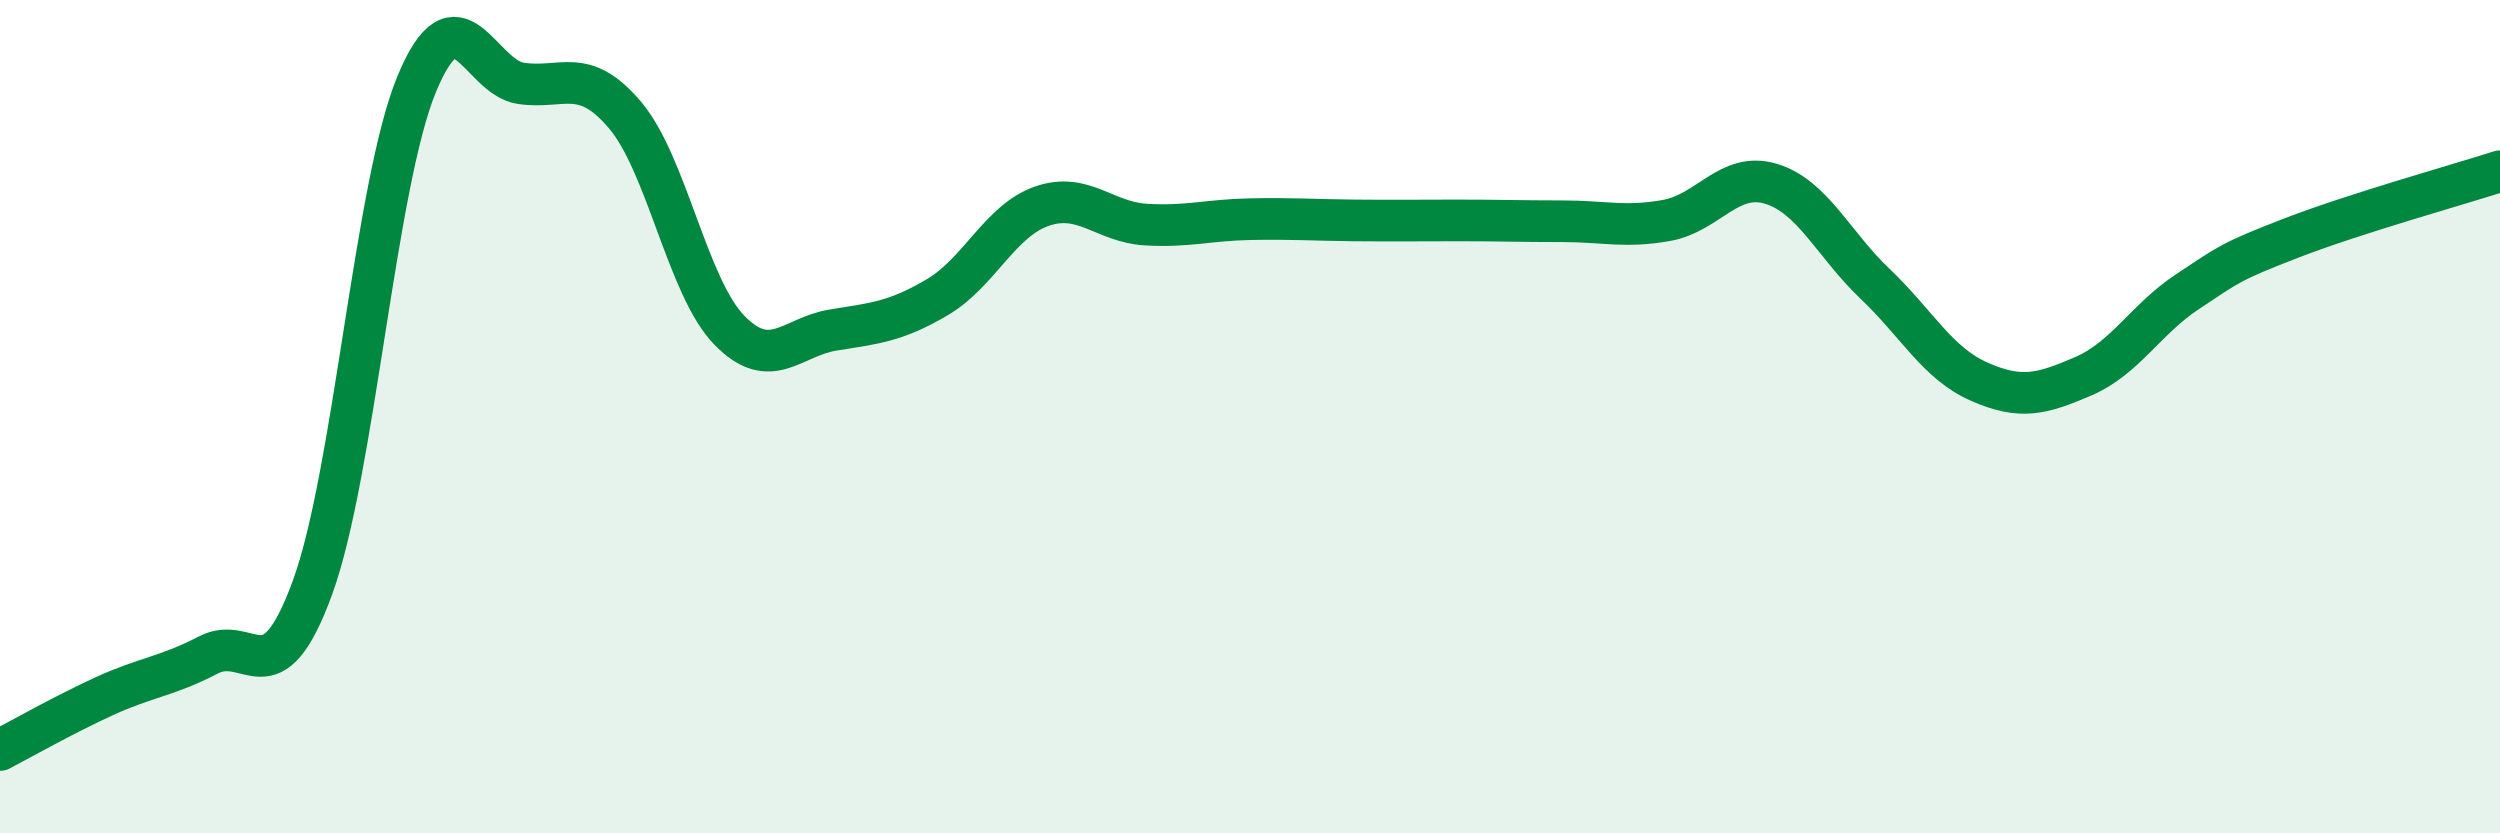
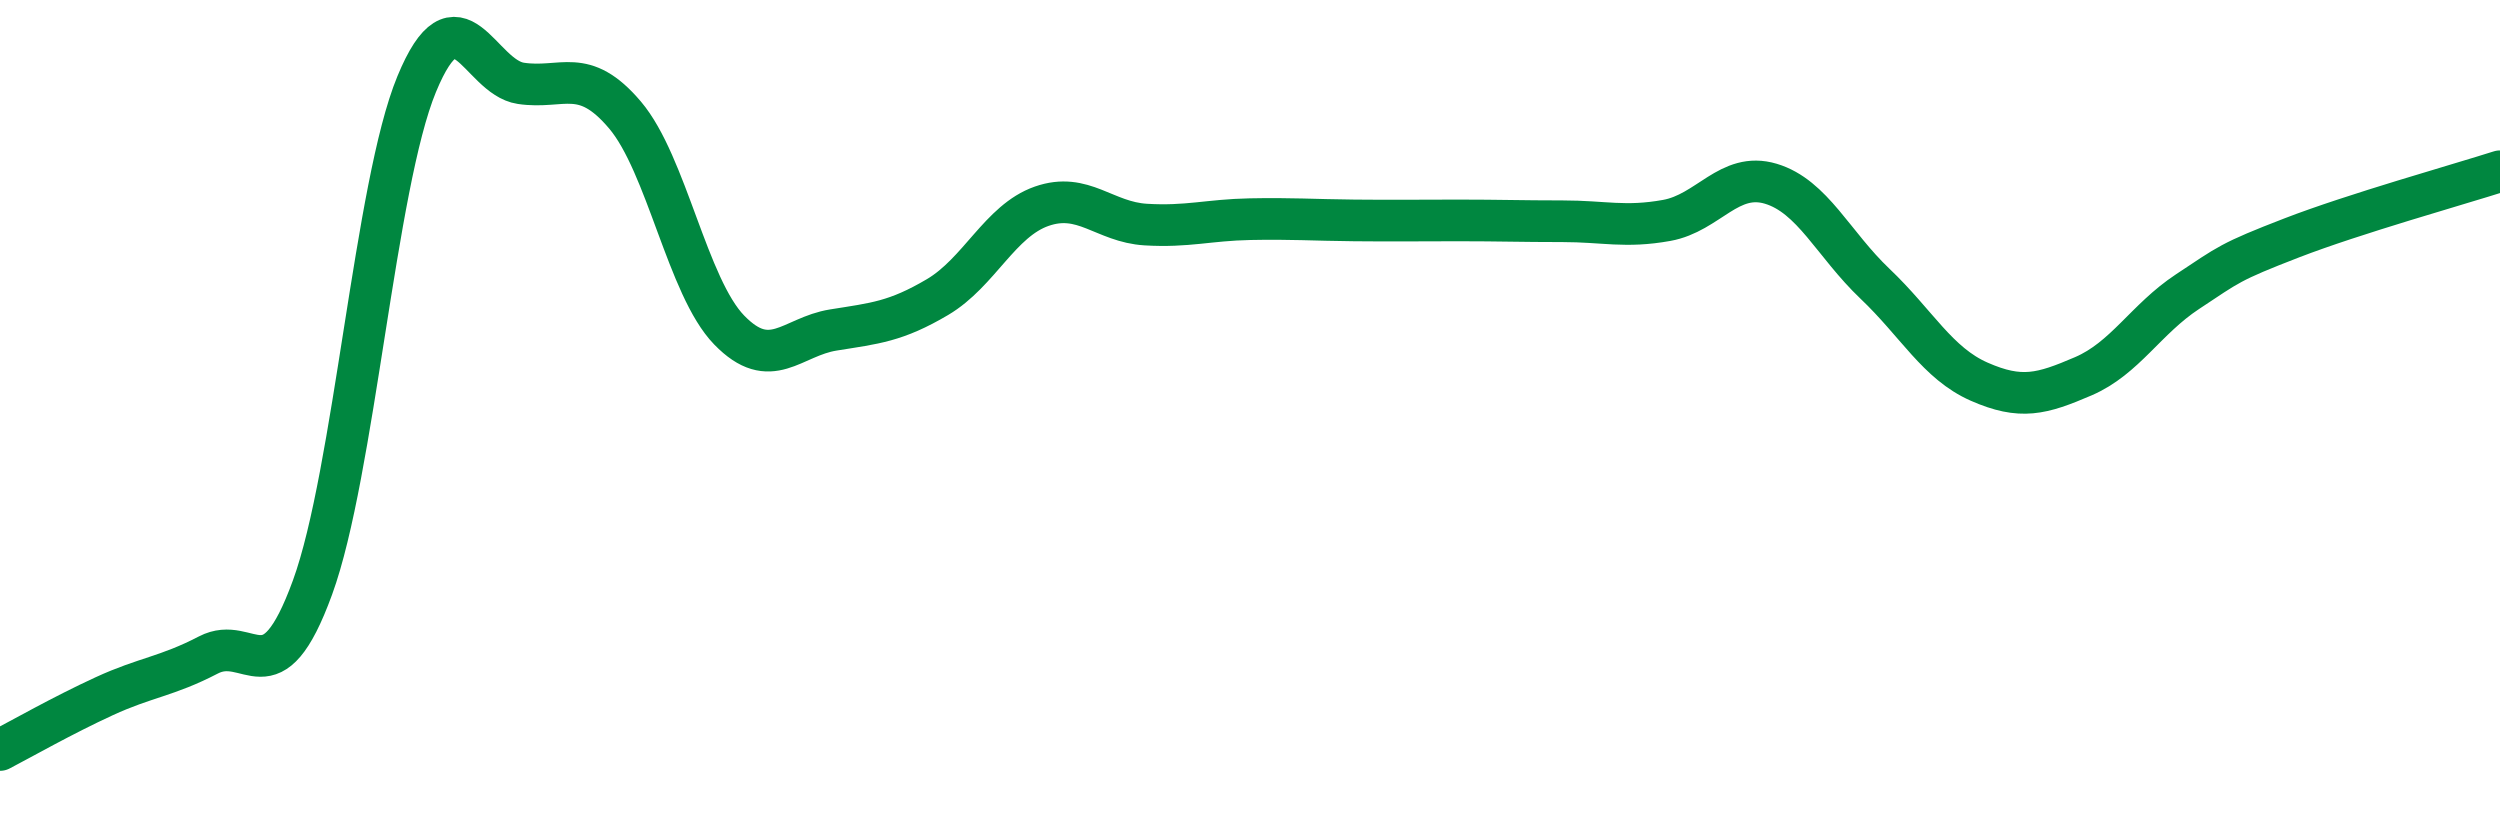
<svg xmlns="http://www.w3.org/2000/svg" width="60" height="20" viewBox="0 0 60 20">
-   <path d="M 0,18 C 0.5,17.74 1.5,17.17 2.5,16.71 C 3.5,16.25 4,16.24 5,15.72 C 6,15.2 6.5,16.84 7.5,14.1 C 8.5,11.36 9,4.44 10,2.02 C 11,-0.4 11.5,1.85 12.5,2 C 13.5,2.15 14,1.58 15,2.76 C 16,3.94 16.5,6.89 17.5,7.92 C 18.5,8.95 19,8.08 20,7.92 C 21,7.76 21.5,7.72 22.5,7.13 C 23.5,6.54 24,5.3 25,4.95 C 26,4.6 26.5,5.33 27.5,5.39 C 28.5,5.45 29,5.28 30,5.26 C 31,5.24 31.5,5.28 32.5,5.29 C 33.5,5.3 34,5.29 35,5.29 C 36,5.29 36.5,5.31 37.5,5.31 C 38.5,5.31 39,5.47 40,5.29 C 41,5.11 41.5,4.11 42.5,4.41 C 43.5,4.71 44,5.86 45,6.81 C 46,7.76 46.5,8.72 47.5,9.16 C 48.5,9.6 49,9.46 50,9.03 C 51,8.6 51.5,7.66 52.5,7 C 53.5,6.34 53.5,6.29 55,5.71 C 56.5,5.13 59,4.43 60,4.11L60 20L0 20Z" fill="#008740" opacity="0.1" stroke-linecap="round" stroke-linejoin="round" />
  <path d="M 0,18 C 0.5,17.74 1.5,17.17 2.5,16.71 C 3.5,16.25 4,16.24 5,15.72 C 6,15.2 6.5,16.84 7.5,14.1 C 8.5,11.36 9,4.44 10,2.02 C 11,-0.4 11.5,1.85 12.5,2 C 13.5,2.15 14,1.58 15,2.76 C 16,3.94 16.5,6.89 17.5,7.92 C 18.5,8.95 19,8.08 20,7.92 C 21,7.76 21.5,7.72 22.5,7.13 C 23.5,6.54 24,5.3 25,4.95 C 26,4.6 26.5,5.33 27.5,5.39 C 28.5,5.45 29,5.28 30,5.26 C 31,5.24 31.5,5.28 32.5,5.29 C 33.5,5.3 34,5.29 35,5.29 C 36,5.29 36.5,5.31 37.5,5.31 C 38.5,5.31 39,5.47 40,5.29 C 41,5.11 41.5,4.11 42.5,4.41 C 43.5,4.71 44,5.86 45,6.81 C 46,7.76 46.5,8.72 47.5,9.16 C 48.5,9.6 49,9.46 50,9.03 C 51,8.6 51.5,7.66 52.5,7 C 53.5,6.34 53.5,6.29 55,5.71 C 56.5,5.13 59,4.43 60,4.11" stroke="#008740" stroke-width="1" fill="none" stroke-linecap="round" stroke-linejoin="round" />
</svg>